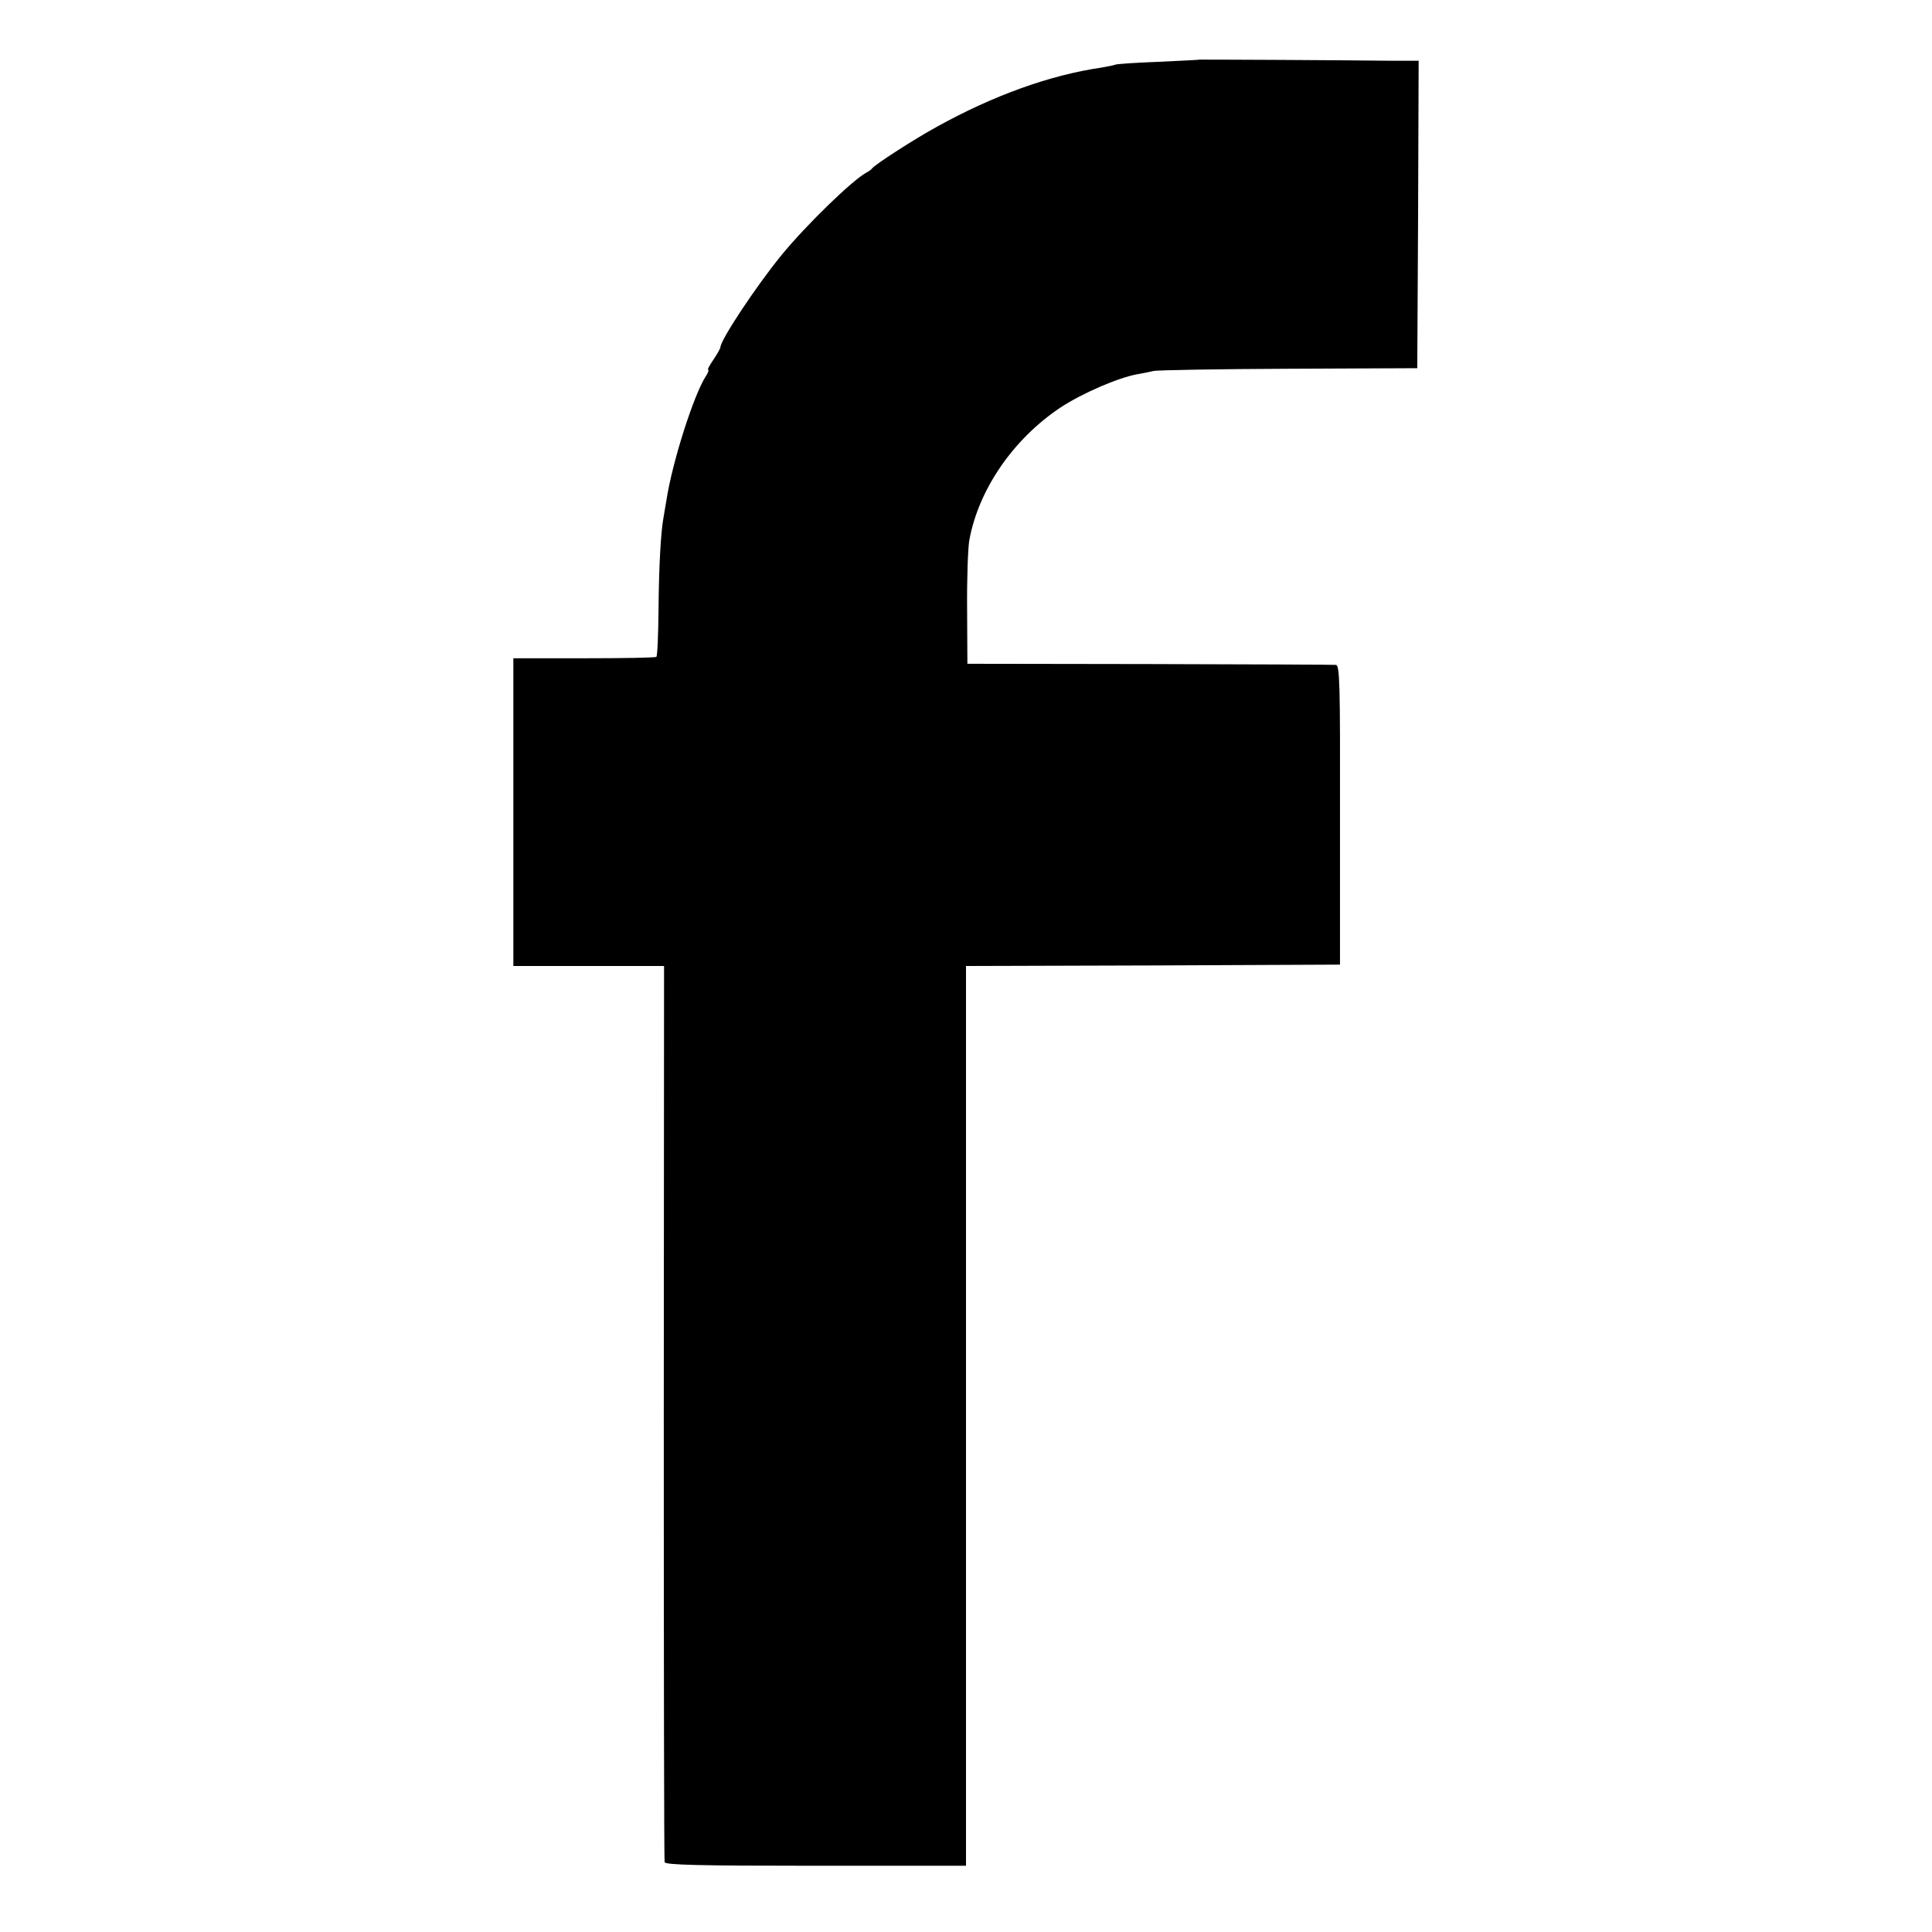
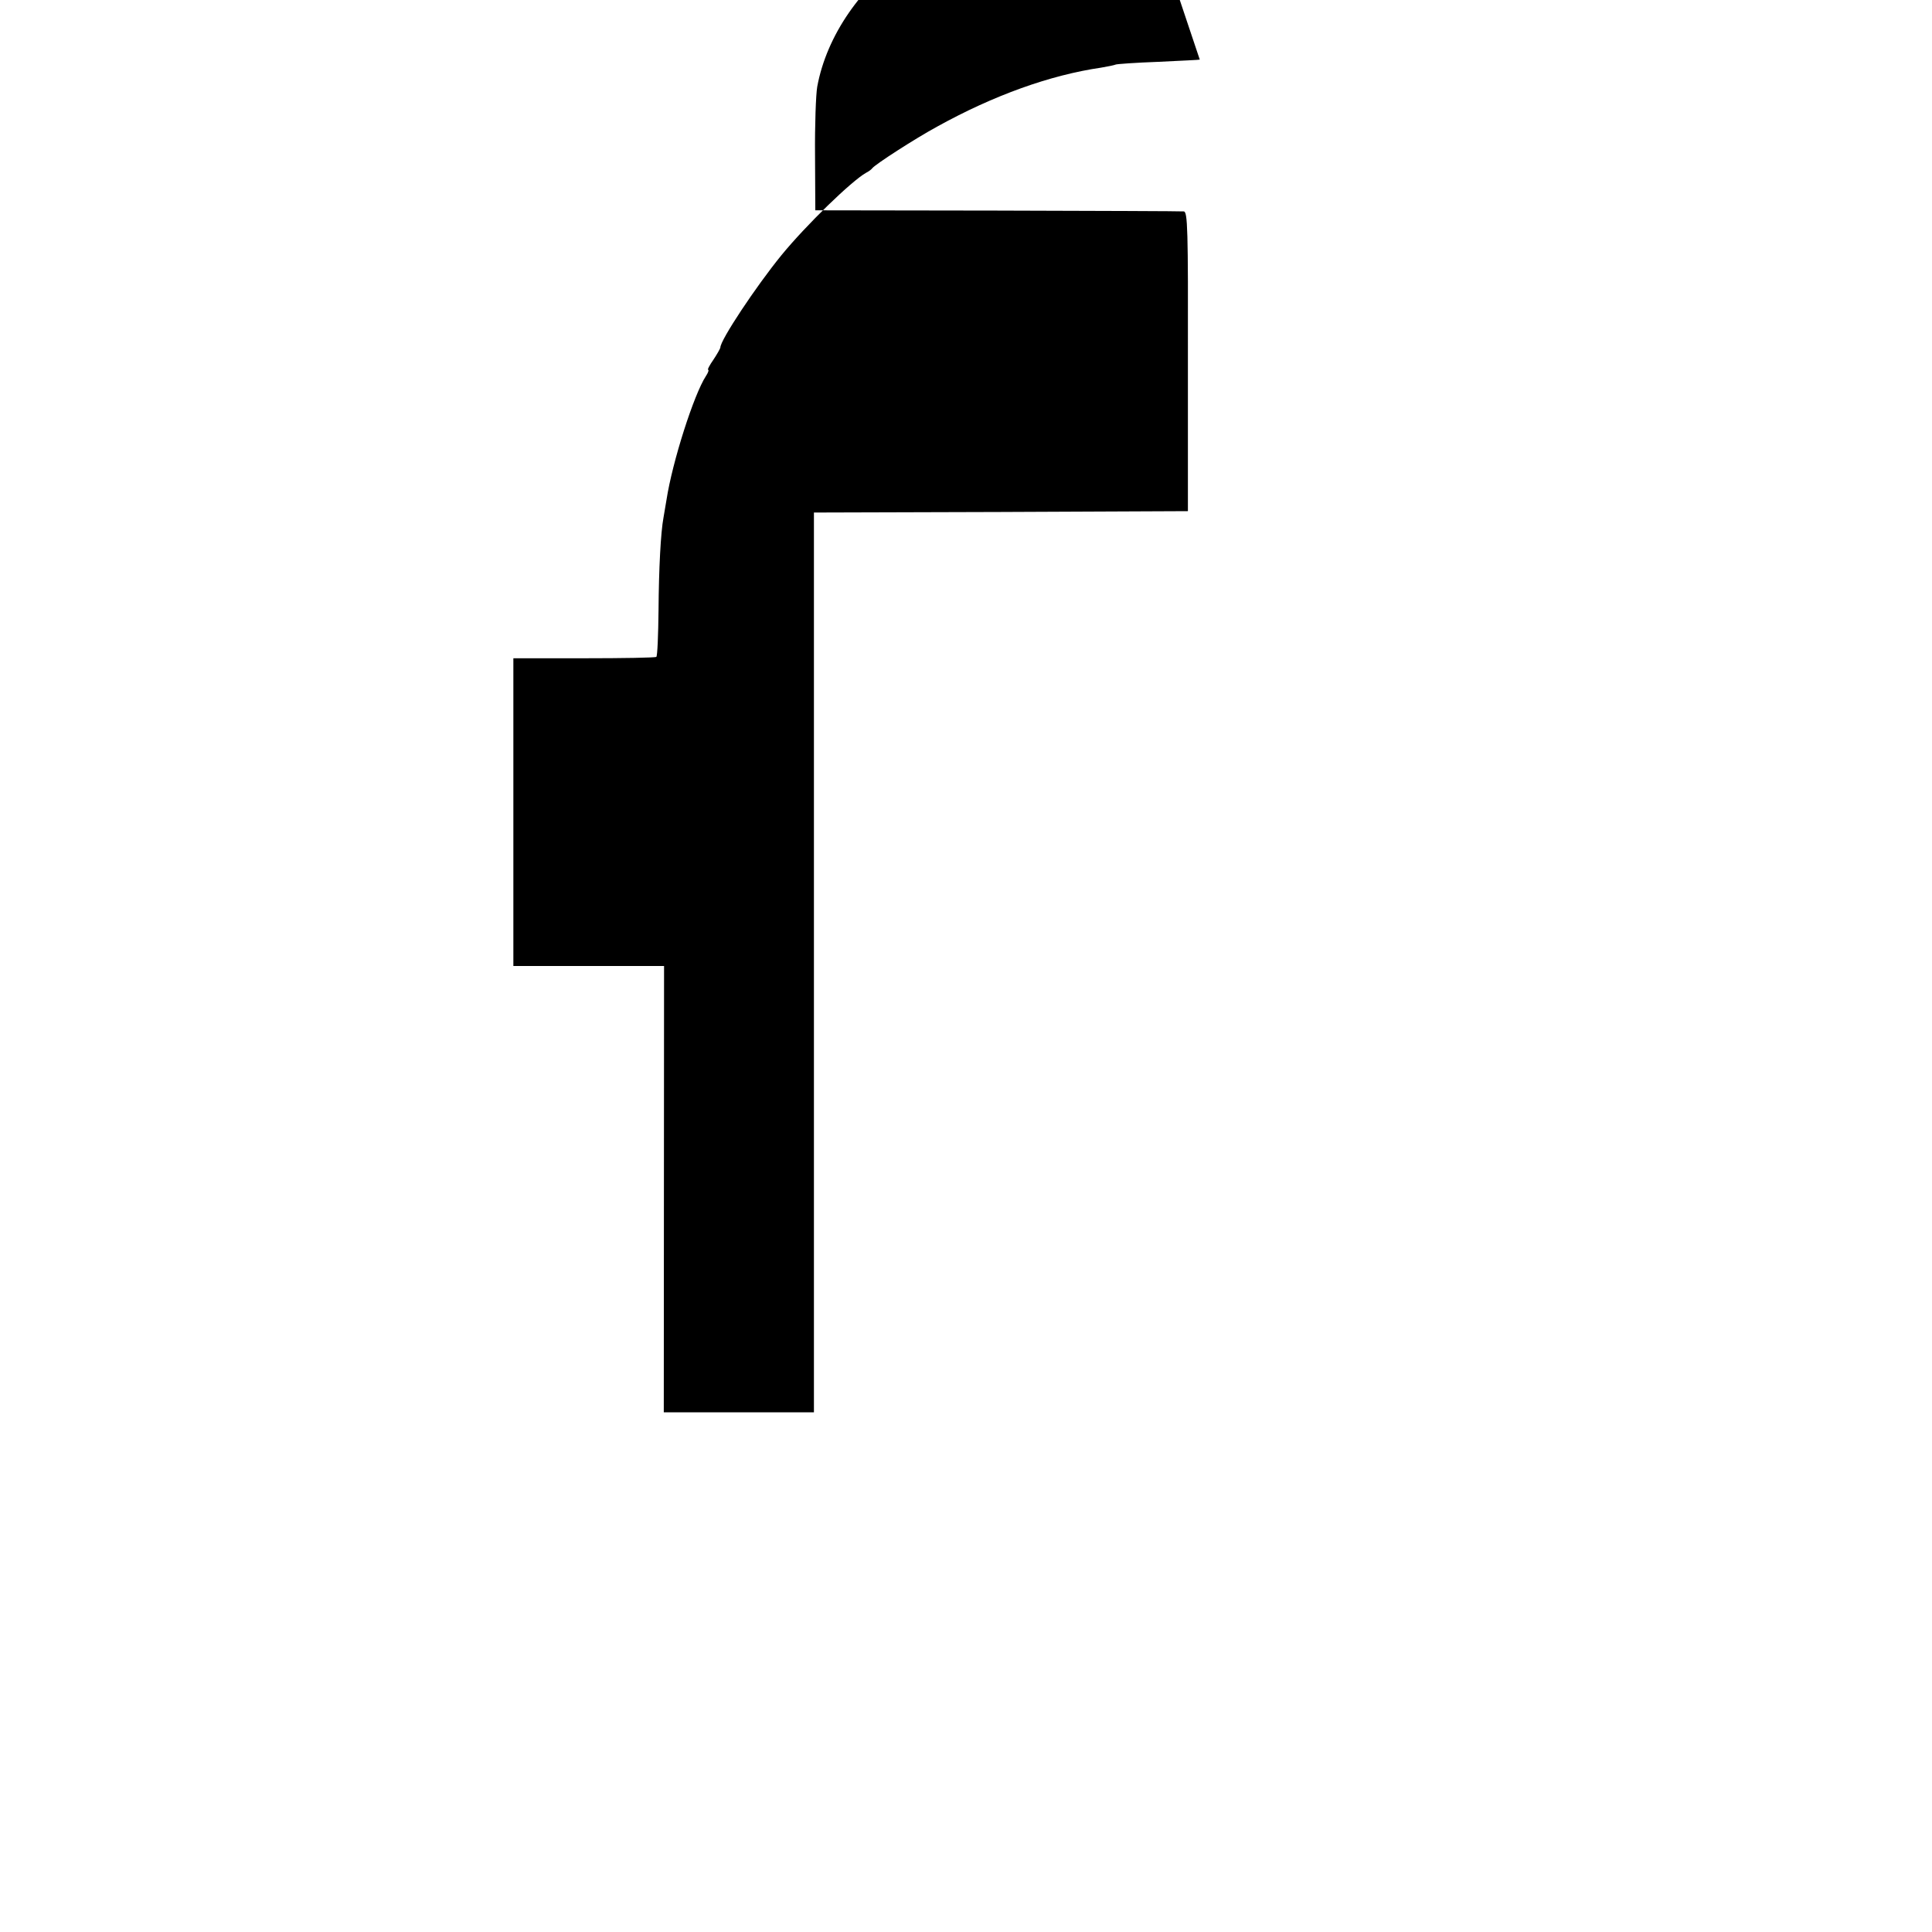
<svg xmlns="http://www.w3.org/2000/svg" version="1.0" width="700pt" height="700pt" viewBox="0 0 700 700" preserveAspectRatio="xMidYMid meet">
  <g transform="translate(0,700) scale(0.1,-0.1)" fill="#000000" stroke="none">
-     <path d="M4347 6784 c-1 -1 -69 -4 -150 -8 -82 -3 -152 -8 -155 -10 -4 -2 -28 -7 -52 -11 -185 -27 -389 -100 -595 -214 -79 -43 -225 -137 -235 -151 -3 -4 -12 -11 -22 -16 -52 -29 -217 -189 -307 -299 -92 -113 -221 -307 -221 -334 0 -3 -11 -23 -25 -44 -14 -20 -23 -37 -19 -37 3 0 0 -10 -8 -22 -44 -67 -122 -312 -143 -448 -4 -25 -9 -54 -11 -65 -10 -53 -17 -185 -18 -335 -1 -91 -4 -167 -8 -170 -4 -3 -122 -5 -262 -5 l-256 0 0 -557 0 -558 273 0 273 0 -1 -1617 c0 -890 1 -1624 3 -1630 3 -10 122 -13 548 -13 l544 0 0 1630 0 1630 678 2 677 3 0 543 c1 482 -1 542 -15 543 -8 1 -312 2 -675 3 l-660 1 -1 198 c-1 109 3 222 8 250 34 185 160 367 331 481 80 52 207 107 277 120 19 3 46 9 60 12 14 3 234 7 490 8 l465 2 3 557 2 557 -112 0 c-62 1 -240 2 -396 3 -156 1 -284 1 -285 1z" />
+     <path d="M4347 6784 c-1 -1 -69 -4 -150 -8 -82 -3 -152 -8 -155 -10 -4 -2 -28 -7 -52 -11 -185 -27 -389 -100 -595 -214 -79 -43 -225 -137 -235 -151 -3 -4 -12 -11 -22 -16 -52 -29 -217 -189 -307 -299 -92 -113 -221 -307 -221 -334 0 -3 -11 -23 -25 -44 -14 -20 -23 -37 -19 -37 3 0 0 -10 -8 -22 -44 -67 -122 -312 -143 -448 -4 -25 -9 -54 -11 -65 -10 -53 -17 -185 -18 -335 -1 -91 -4 -167 -8 -170 -4 -3 -122 -5 -262 -5 l-256 0 0 -557 0 -558 273 0 273 0 -1 -1617 l544 0 0 1630 0 1630 678 2 677 3 0 543 c1 482 -1 542 -15 543 -8 1 -312 2 -675 3 l-660 1 -1 198 c-1 109 3 222 8 250 34 185 160 367 331 481 80 52 207 107 277 120 19 3 46 9 60 12 14 3 234 7 490 8 l465 2 3 557 2 557 -112 0 c-62 1 -240 2 -396 3 -156 1 -284 1 -285 1z" />
  </g>
</svg>